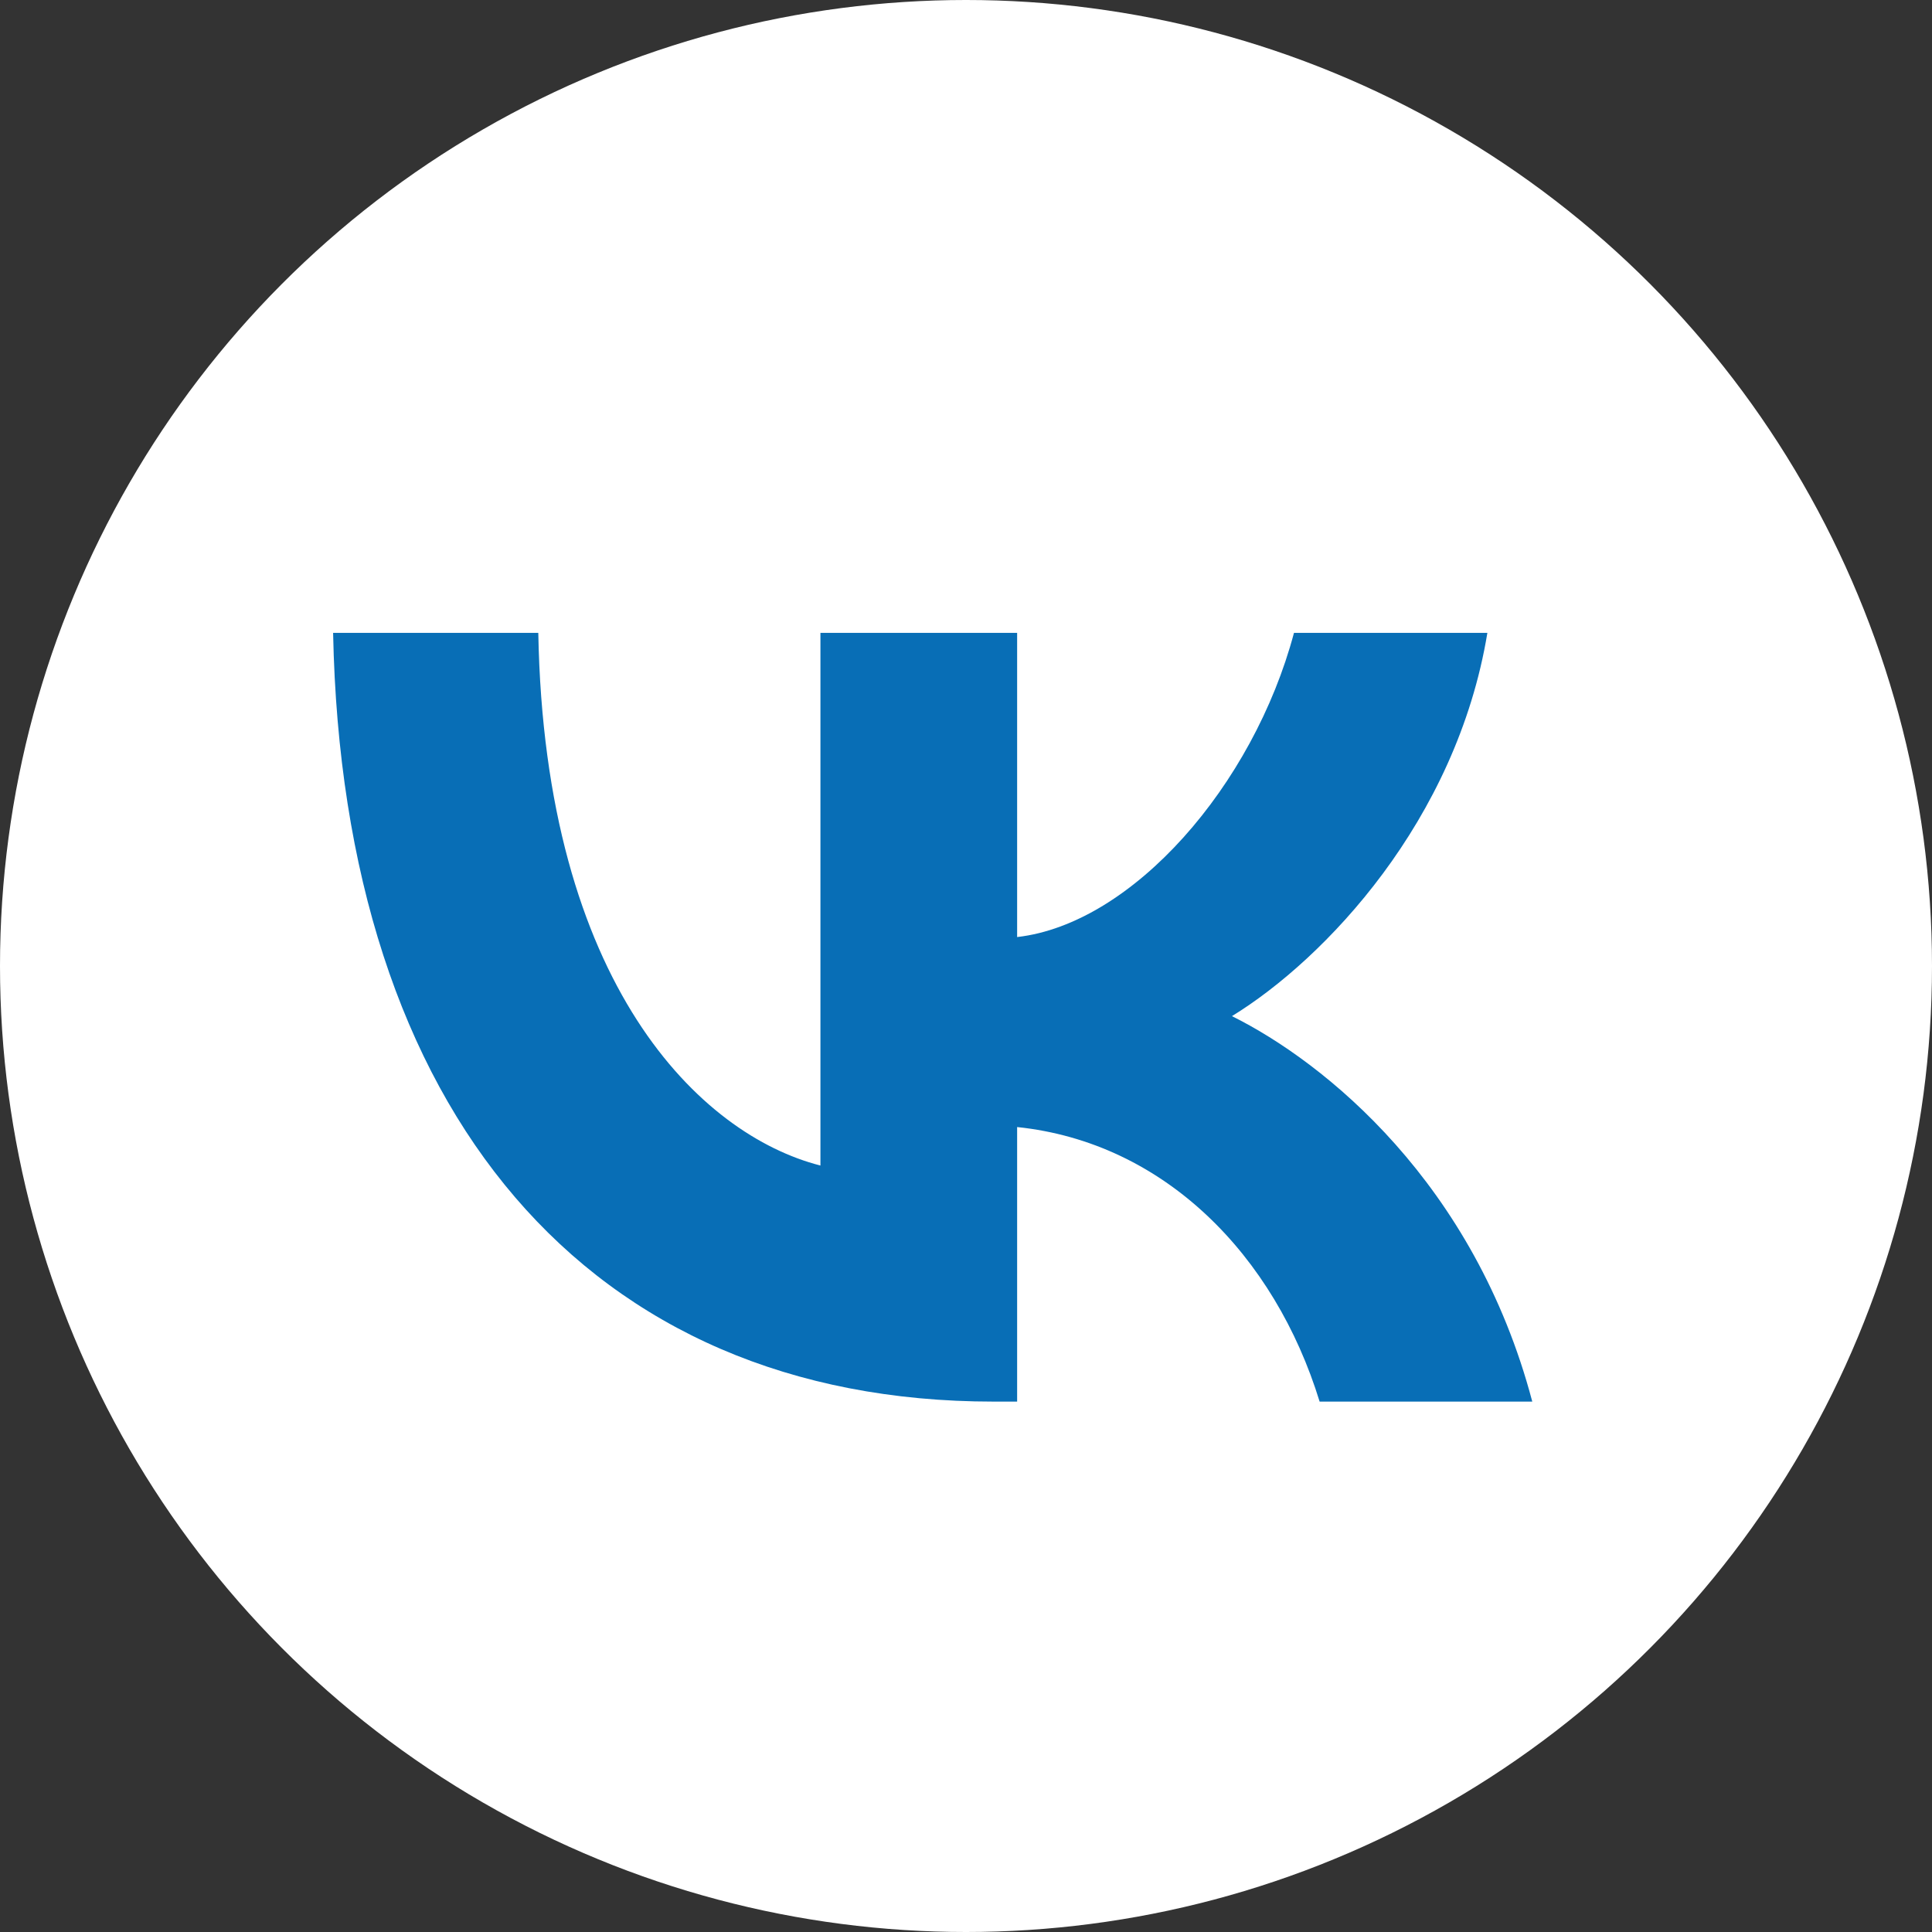
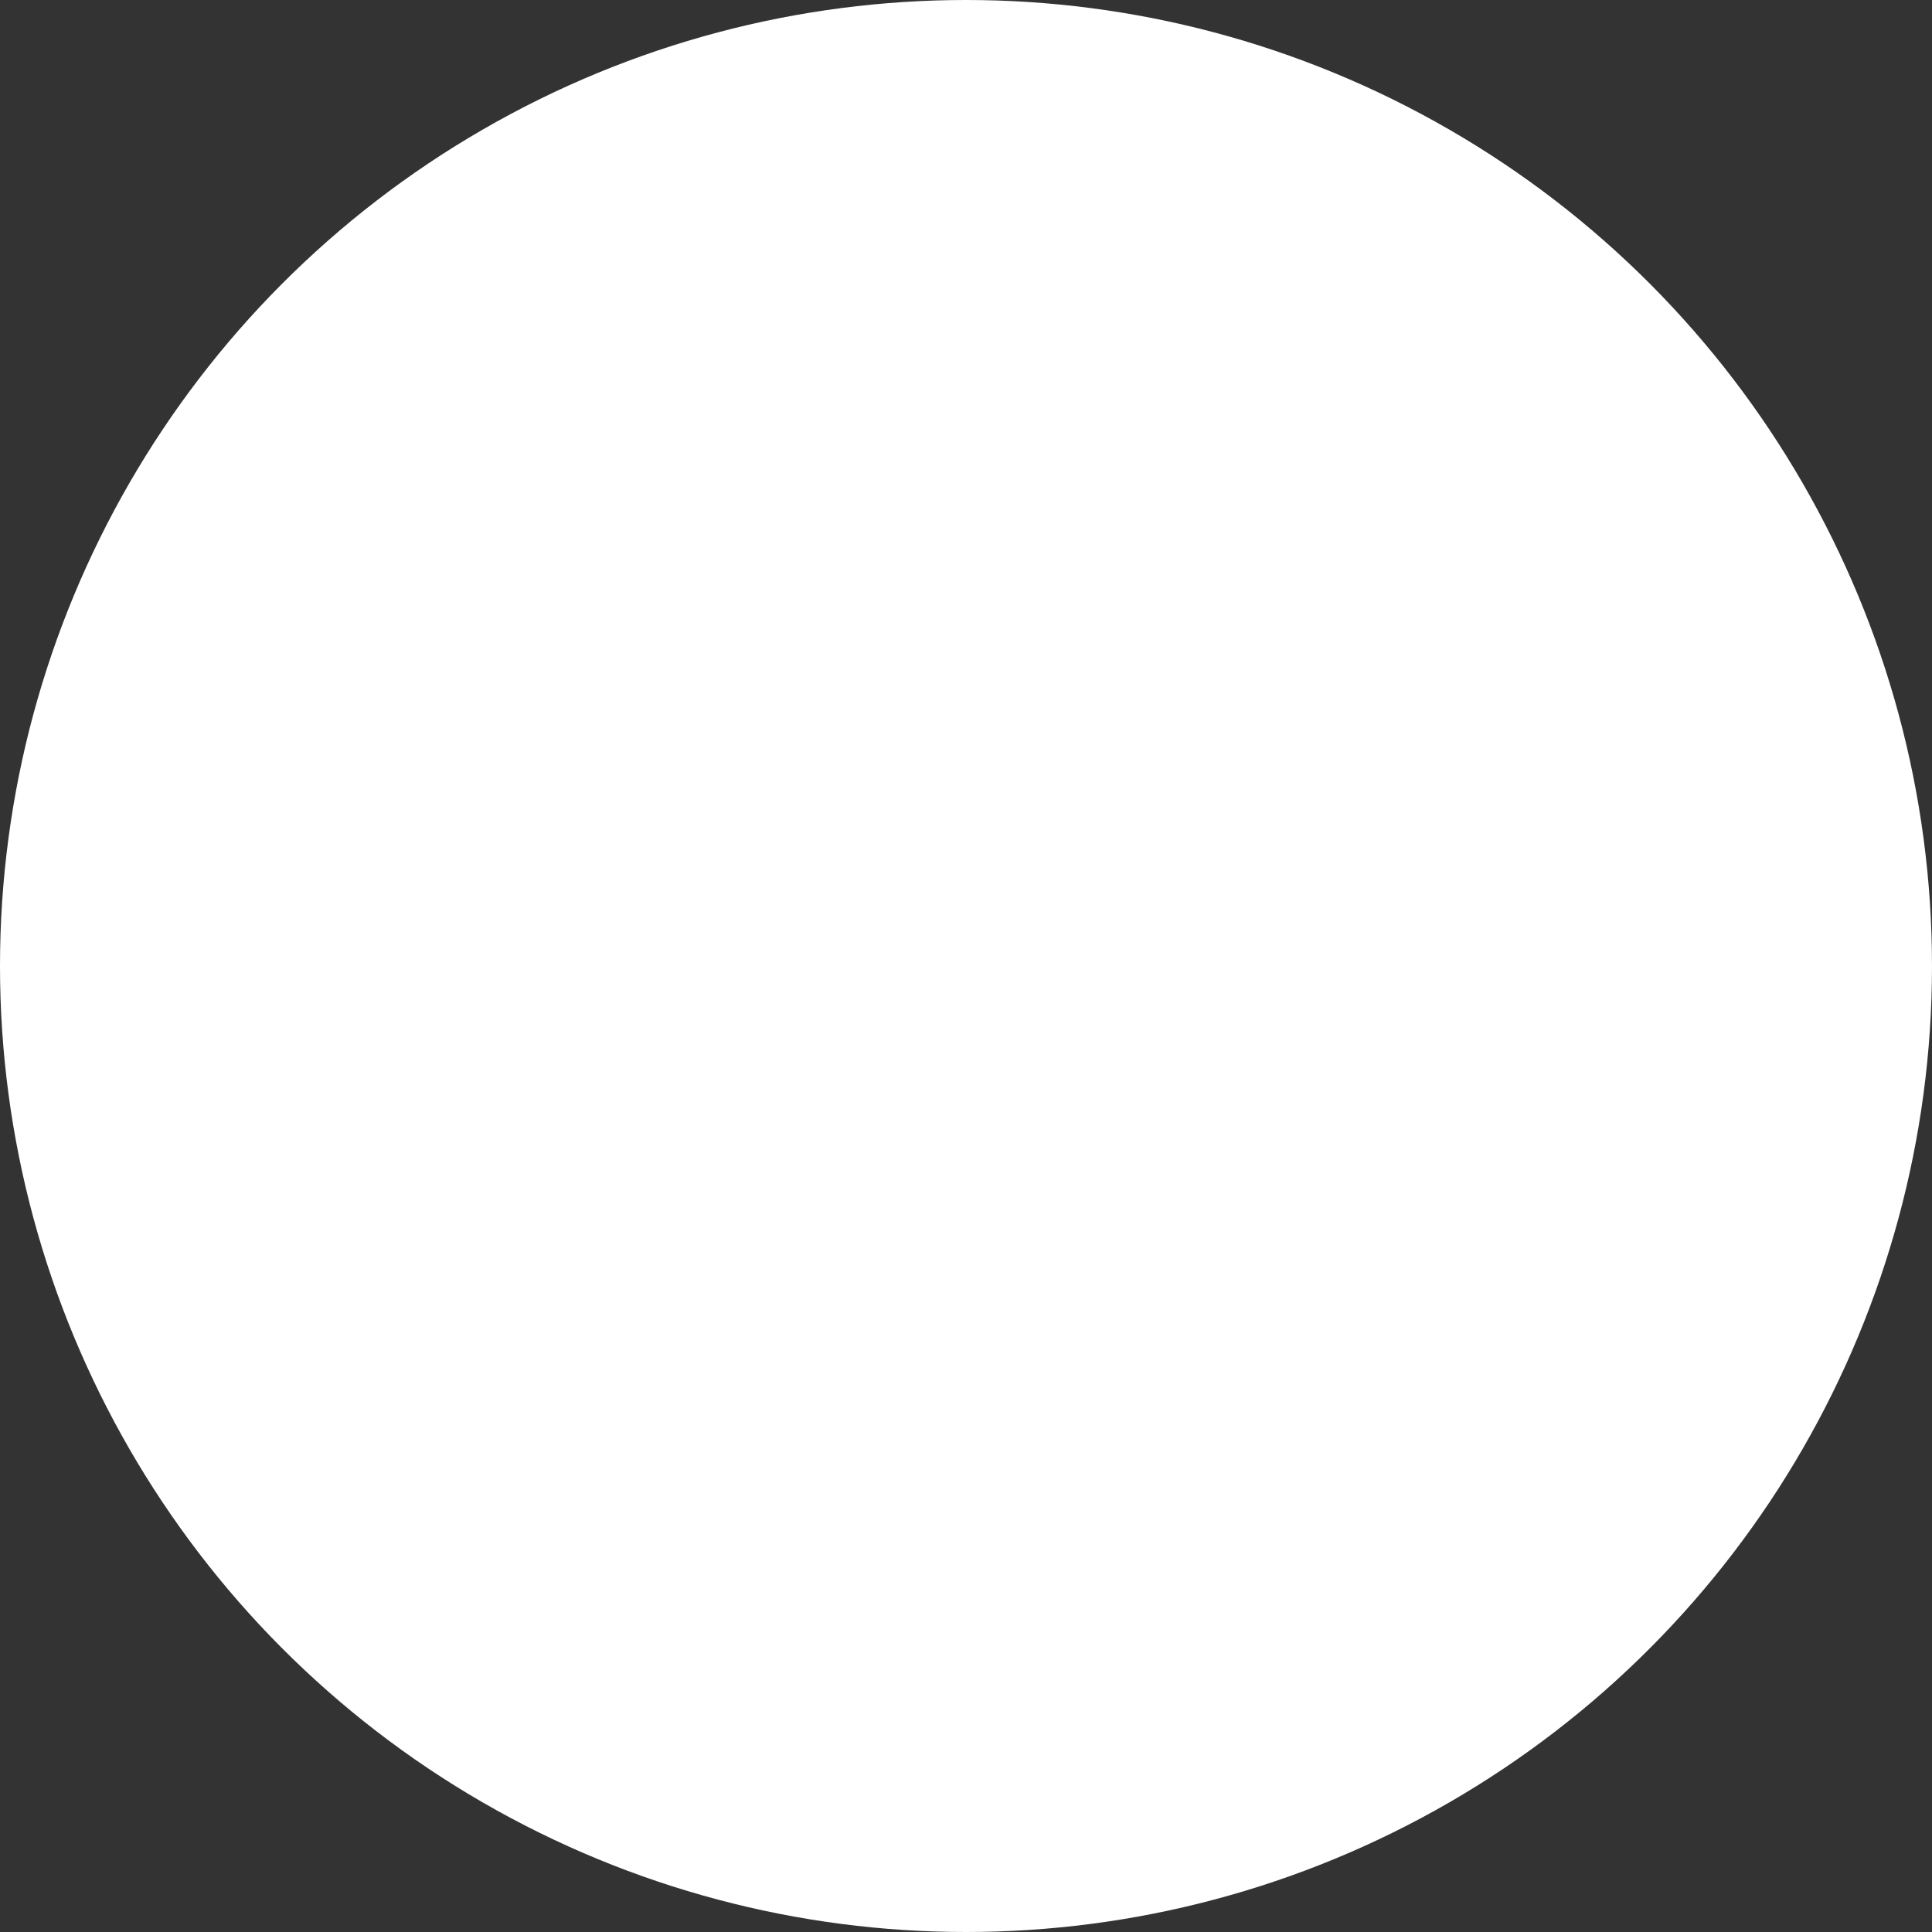
<svg xmlns="http://www.w3.org/2000/svg" width="58" height="58" viewBox="0 0 58 58" fill="none">
  <rect x="0" y="0" width="58" height="58" fill="#333333" stroke="none" />
  <circle cx="29" cy="29" r="29" fill="white" />
-   <path d="M29.829 42.077C17.668 42.077 10.287 33.407 10 19H16.16C16.352 29.583 21.038 34.074 24.63 34.99V19H30.535V28.131C34 27.736 37.625 23.582 38.846 19H44.652C43.722 24.637 39.776 28.792 36.984 30.505C39.776 31.891 44.267 35.517 46 42.077H39.616C38.268 37.692 34.962 34.296 30.535 33.835V42.077H29.829Z" fill="#086EB6" />
</svg>